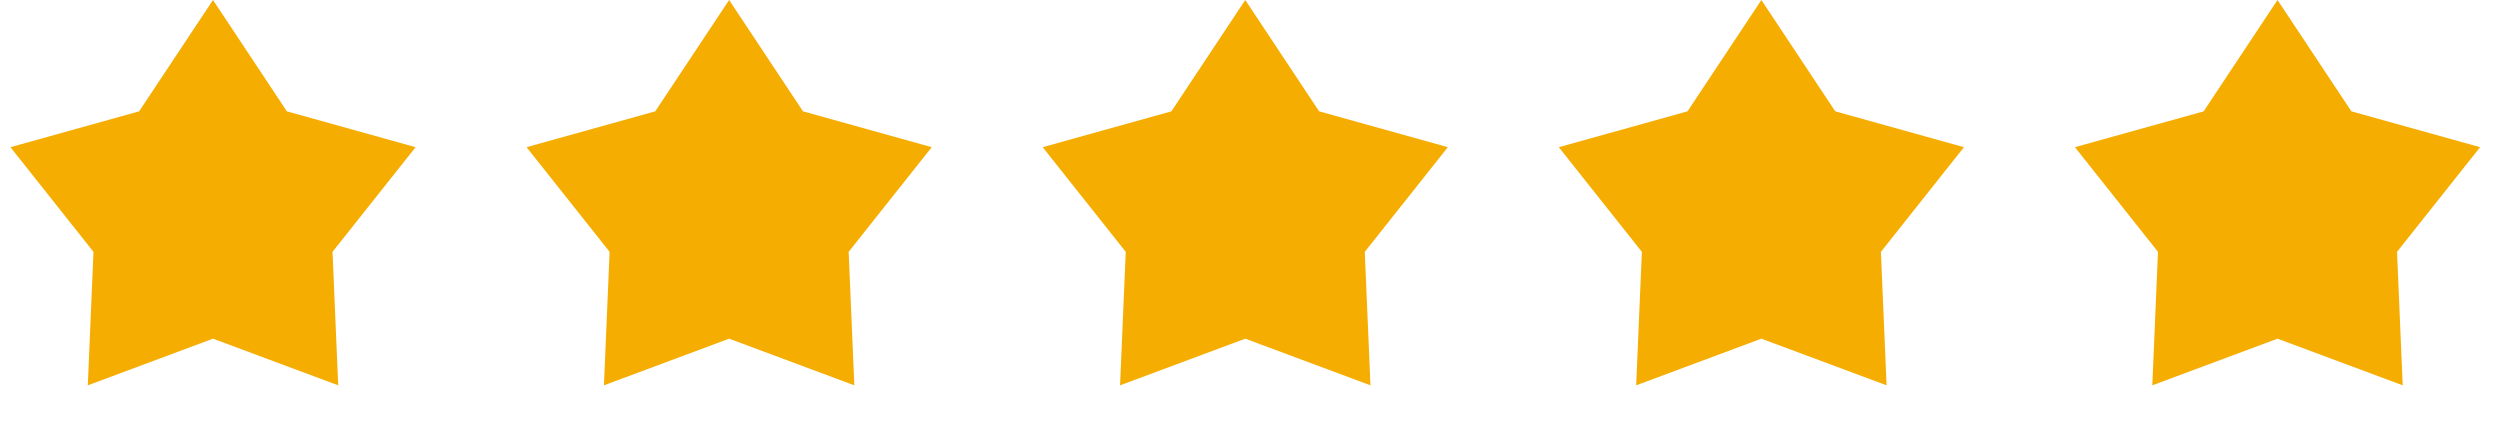
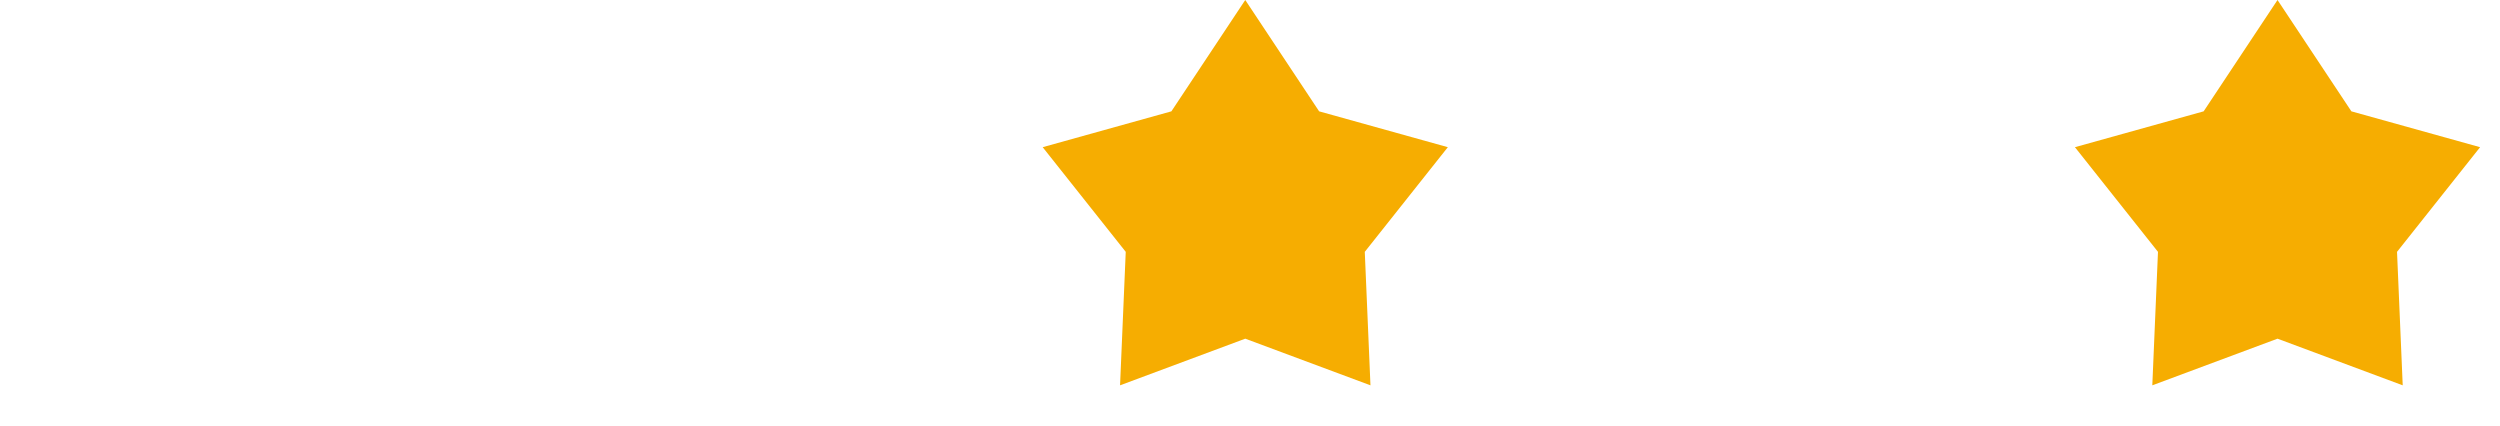
<svg xmlns="http://www.w3.org/2000/svg" width="223" height="38" viewBox="0 0 223 38" fill="none">
-   <path d="M19 0L25.589 9.931L37.07 13.129L29.661 22.464L30.168 34.371L19 30.21L7.832 34.371L8.339 22.464L0.93 13.129L12.411 9.931L19 0Z" fill="#F6AD01" />
-   <path d="M65.038 0L71.627 9.931L83.109 13.129L75.7 22.464L76.206 34.371L65.038 30.21L53.87 34.371L54.377 22.464L46.968 13.129L58.449 9.931L65.038 0Z" fill="#F6AD01" />
  <path d="M111.077 0L117.666 9.931L129.147 13.129L121.738 22.464L122.245 34.371L111.077 30.21L99.909 34.371L100.416 22.464L93.007 13.129L104.488 9.931L111.077 0Z" fill="#F6AD01" />
-   <path d="M157.115 0L163.704 9.931L175.185 13.129L167.777 22.464L168.283 34.371L157.115 30.21L145.947 34.371L146.454 22.464L139.045 13.129L150.526 9.931L157.115 0Z" fill="#F6AD01" />
  <path d="M203.154 0L209.743 9.931L221.224 13.129L213.815 22.464L214.322 34.371L203.154 30.21L191.986 34.371L192.492 22.464L185.084 13.129L196.565 9.931L203.154 0Z" fill="#F6AD01" />
</svg>